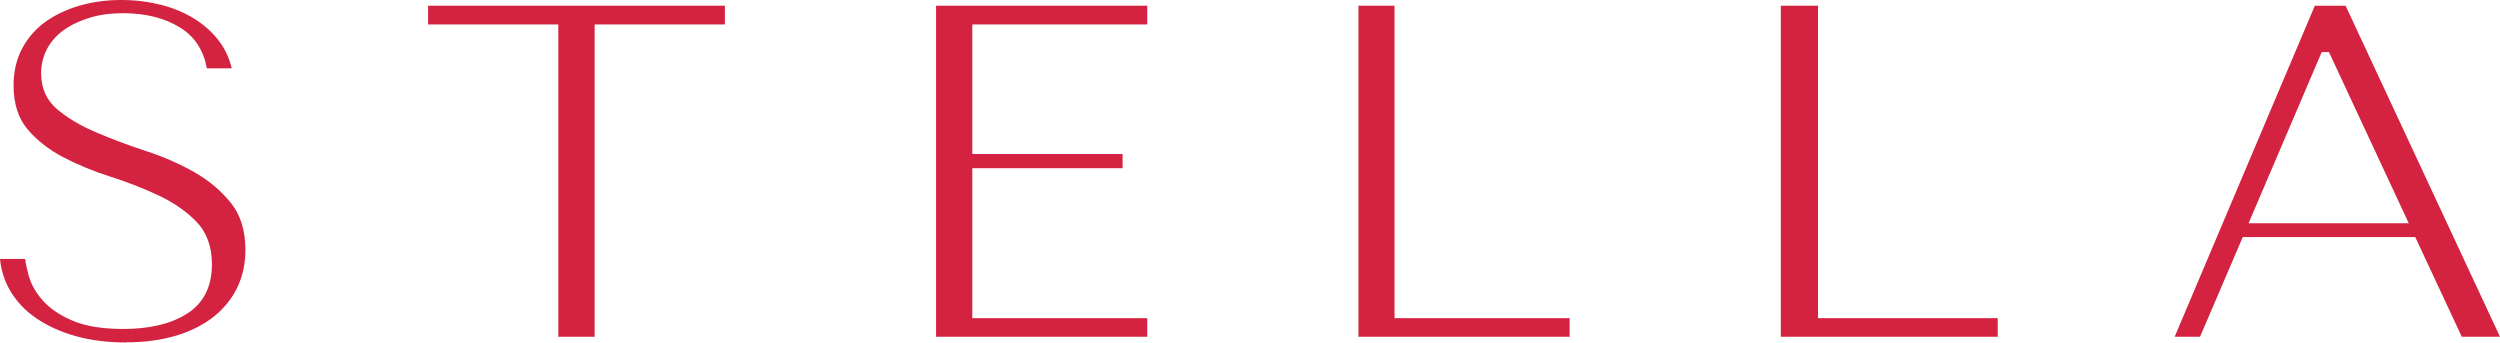
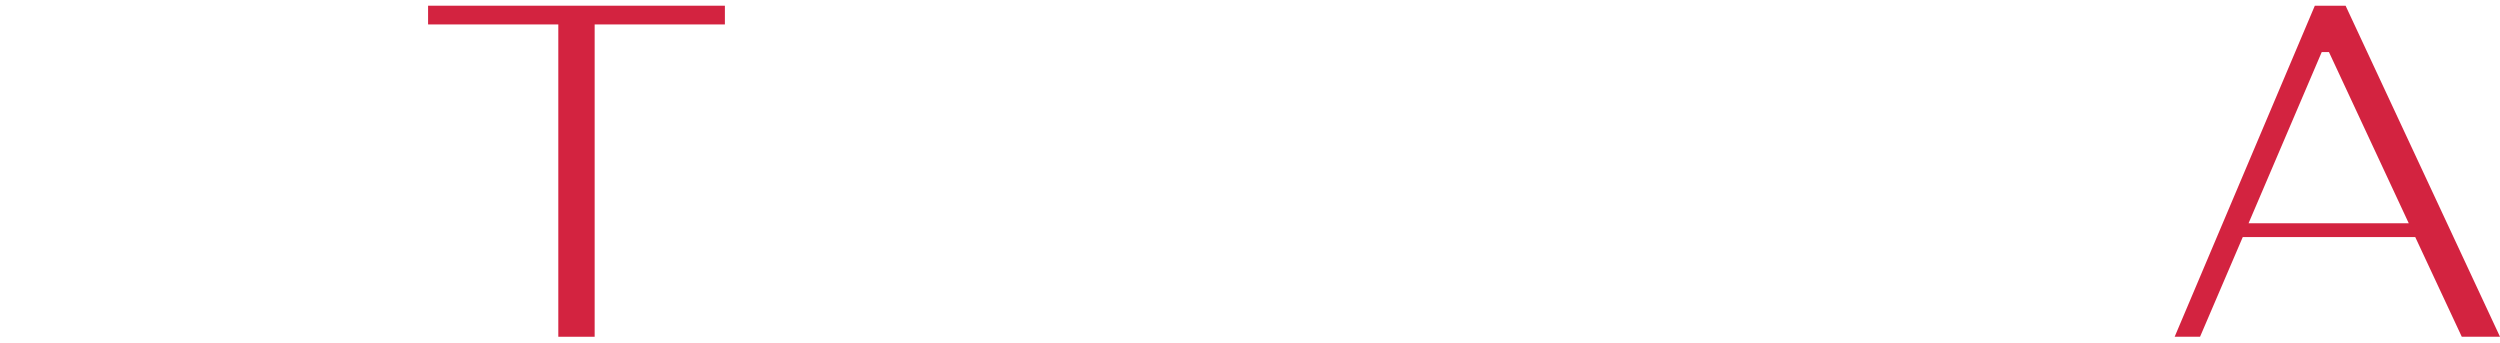
<svg xmlns="http://www.w3.org/2000/svg" width="1750" height="240" viewBox="0 0 1750 240" fill="none">
-   <path d="M88.079 239.726C75.51 239.726 63.635 238.249 53.045 235.296C42.456 232.342 33.153 228.109 25.434 222.793C17.715 217.575 11.579 211.077 7.125 203.496C3.167 196.802 0.792 189.32 -0 181.247H17.616C18.012 184.692 18.902 188.63 20.189 193.258C21.871 199.165 25.137 204.973 29.986 210.388C34.737 215.803 41.763 220.627 50.769 224.466C59.676 228.306 71.651 230.275 86.298 230.275C104.705 230.275 119.649 226.731 130.832 219.642C142.411 212.357 148.349 200.74 148.349 185.086C148.349 172.682 144.687 162.541 137.364 155.059C130.337 147.872 121.43 141.67 110.841 136.747C100.45 131.825 89.069 127.394 76.995 123.555C65.218 119.814 54.035 115.187 43.94 109.87C34.044 104.652 25.632 98.056 19.1 90.279C12.766 82.698 9.501 72.459 9.501 59.858C9.501 50.21 11.48 41.546 15.438 34.064C19.397 26.581 24.84 20.281 31.669 15.358C38.497 10.436 46.612 6.596 55.717 3.938C64.921 1.28 74.62 0 84.813 0C95.007 0 103.913 1.181 112.919 3.446C121.826 5.71 129.842 9.156 136.77 13.586C143.697 18.016 149.536 23.431 154.089 29.732C157.948 35.147 160.719 41.251 162.204 47.847H144.786C142.51 34.95 135.978 25.203 125.587 19.001C114.899 12.503 101.637 9.254 86.496 9.254C77.391 9.254 69.177 10.337 62.15 12.602C55.025 14.866 48.988 17.82 44.039 21.462C39.091 25.203 35.231 29.634 32.658 34.753C30.085 39.872 28.799 45.386 28.799 51.292C28.799 61.827 32.658 70.392 40.378 76.791C47.602 82.796 56.707 88.211 67.494 92.74C77.984 97.269 89.662 101.601 102.231 105.735C114.305 109.673 125.785 114.694 136.176 120.601C146.369 126.41 154.979 133.695 161.808 142.26C168.439 150.629 171.804 161.655 171.804 174.946C171.804 184.594 169.824 193.553 165.965 201.527C162.105 209.403 156.464 216.295 149.338 221.907C142.114 227.518 133.306 231.948 123.113 235C112.82 238.052 101.142 239.628 88.277 239.628L88.079 239.726Z" fill="#D32340" />
  <path d="M390.82 235.731V17.105H299.657V3.996H507.42V17.105H416.258V235.731H390.82Z" fill="#D32340" />
-   <path d="M655.251 235.731V3.996H803.082V17.105H680.613V107.788H785.812V117.744H680.613V222.72H803.082V235.731H655.251Z" fill="#D32340" />
-   <path d="M950.914 235.731V3.996H976.177V222.72H1098.74V235.731H950.914Z" fill="#D32340" />
-   <path d="M1246.57 235.731V3.996H1272.62V222.72H1398.4V235.731H1246.57Z" fill="#D32340" />
  <path d="M1723.25 235.731L1690.67 165.944H1569.94L1540.03 235.731H1522.26L1620.38 3.996H1641.91L1750 235.731H1723.25ZM1573.99 156.284H1686.13L1630.26 36.425H1625.22L1573.99 156.284Z" fill="#D32340" />
</svg>